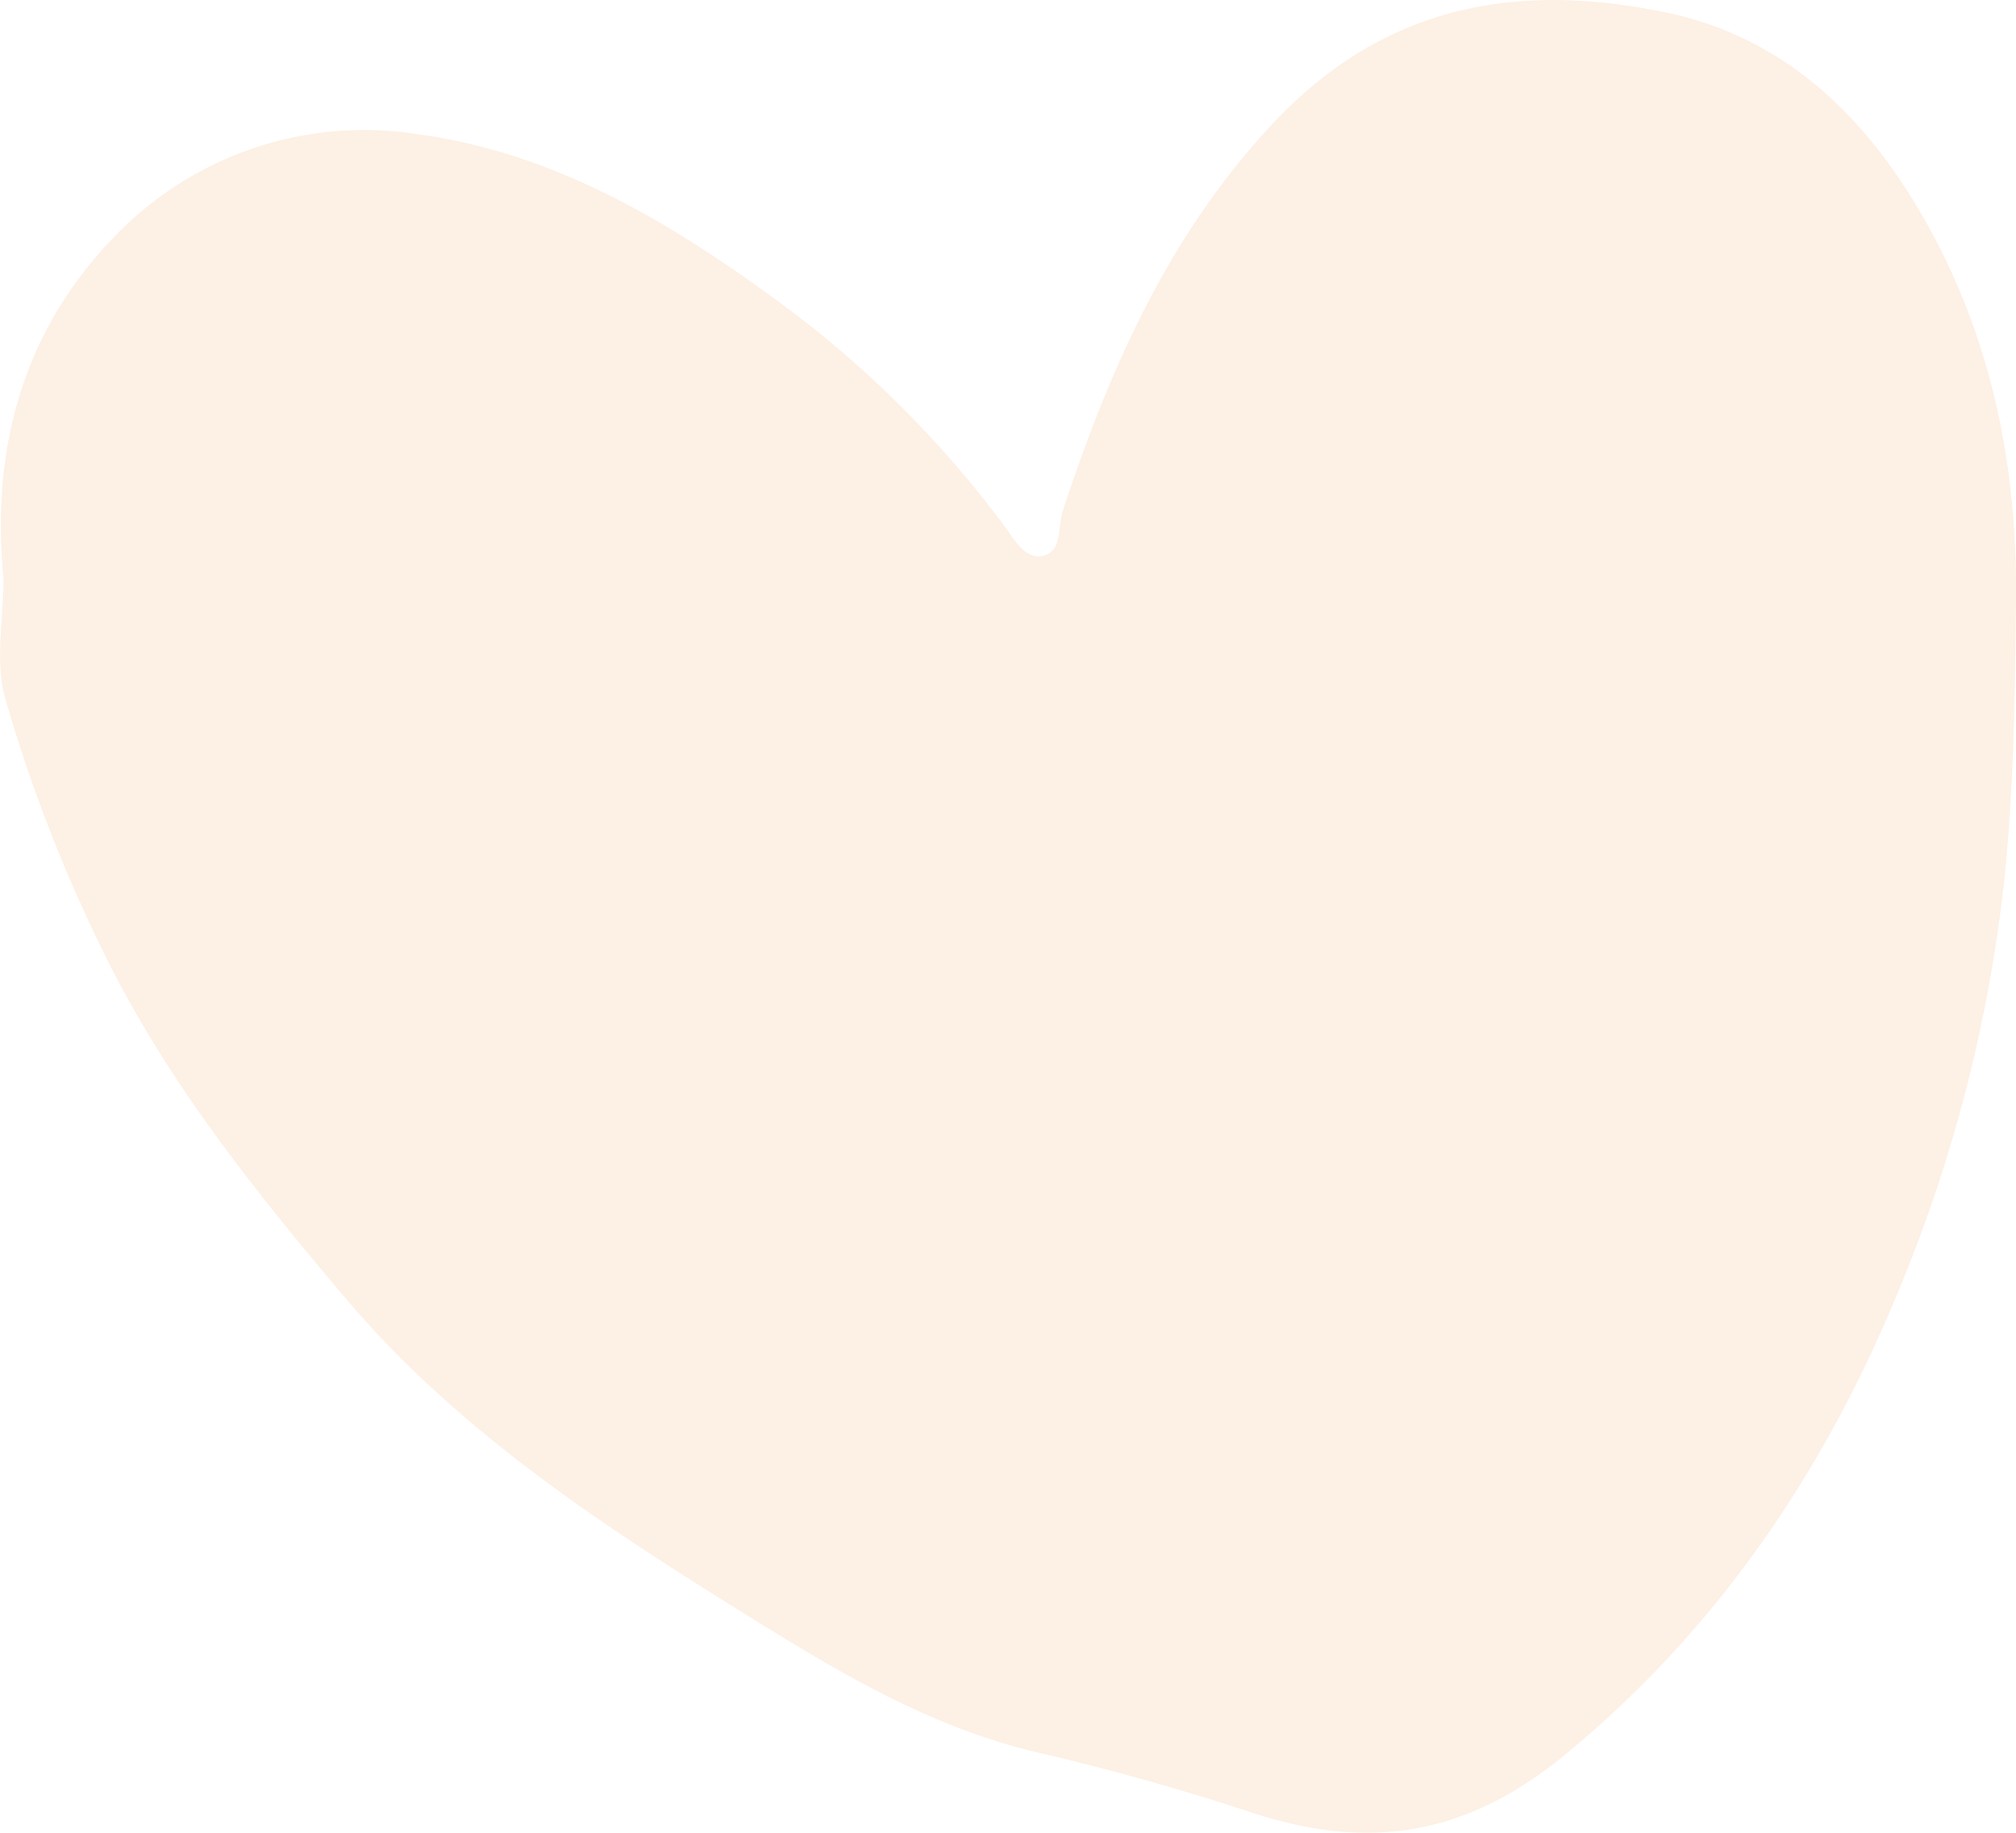
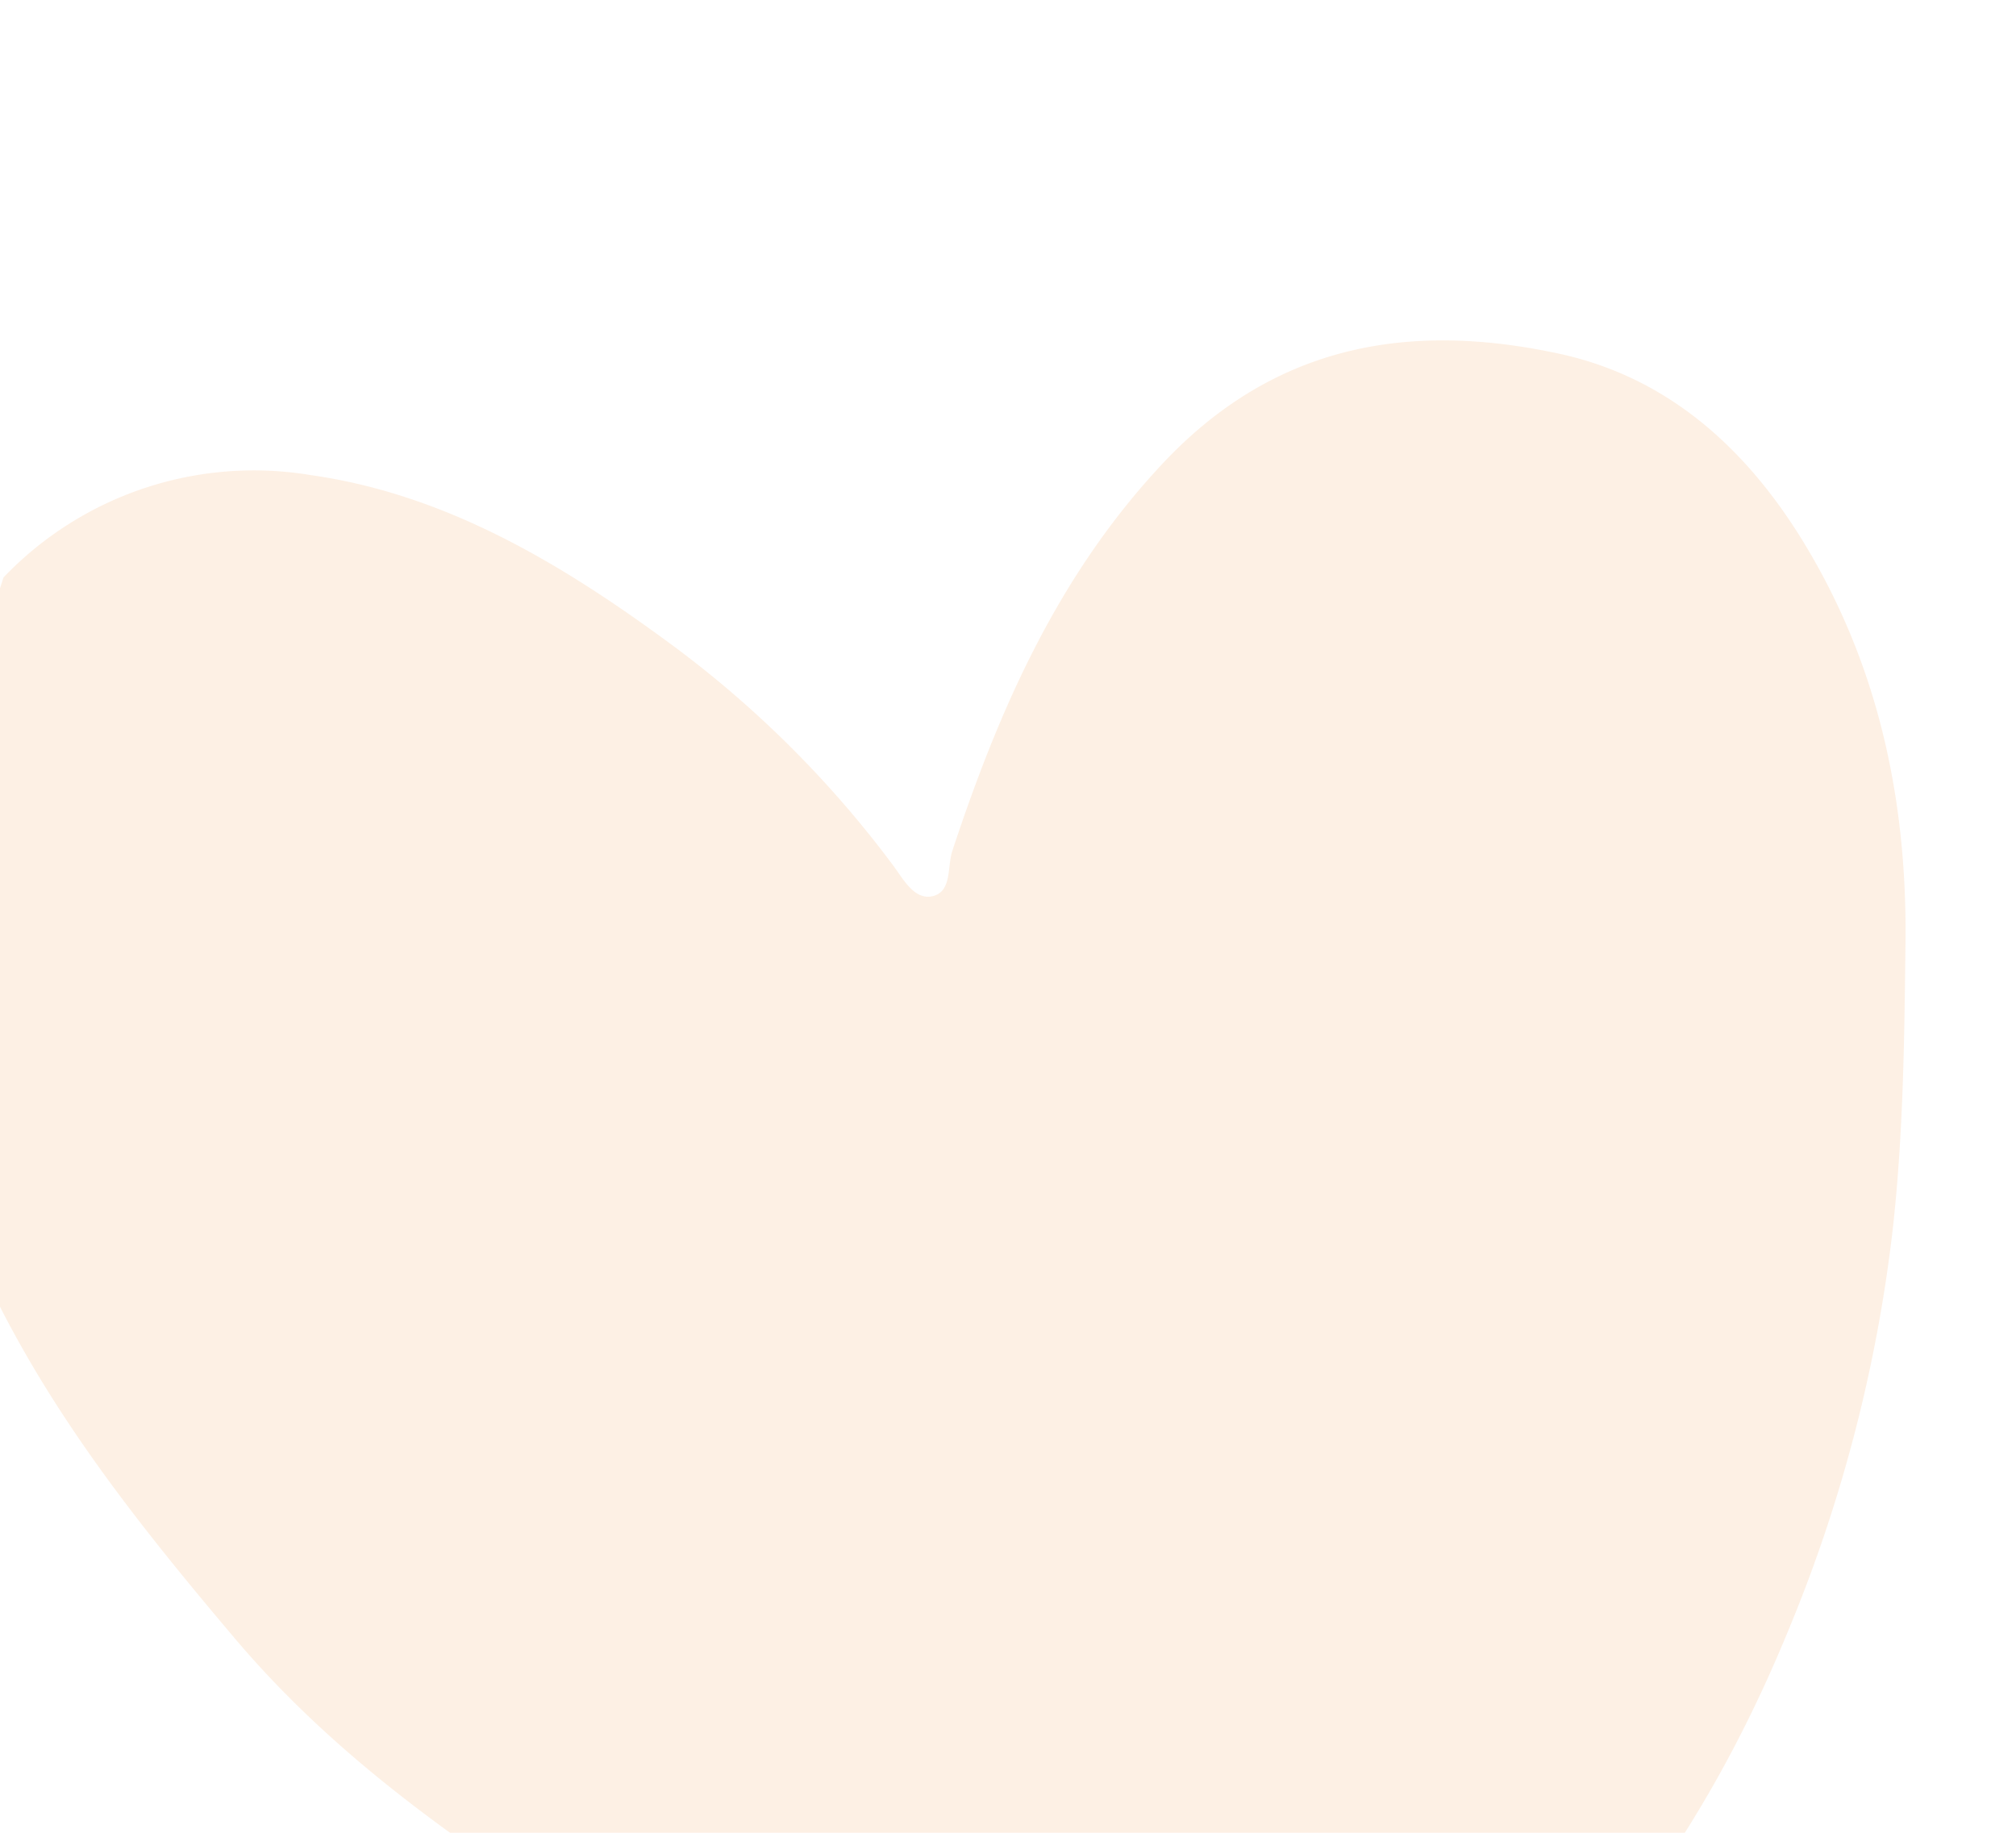
<svg xmlns="http://www.w3.org/2000/svg" width="144.584" height="131.438" viewBox="0 0 144.584 131.438">
-   <path id="Tracé_423" data-name="Tracé 423" d="M338.441 280.039c-.918-9.317 1.477-17.76 7.927-24.412a24.829 24.829.0 0122.019-7.342c9.915 1.4 18.36 6.571 26.283 12.451a76.414 76.414.0 0115.5 15.544c.718.956 1.518 2.529 2.851 2.2 1.378-.341 1.013-2.089 1.4-3.259 3.361-10.171 7.579-19.761 15.072-27.756 8.065-8.607 17.759-10.17 28.369-7.9 7.671 1.639 13.319 6.588 17.5 13.37 5.469 8.878 7.533 18.641 7.413 28.918-.081 6.79-.146 13.537-.9 20.386a106.758 106.758.0 01-7.589 29.108c-5.291 12.845-12.932 24.135-23.846 33.114-7.087 5.833-14.1 6.939-22.575 4.125-4.976-1.651-10.107-3.077-15.223-4.27-8.118-1.892-15.086-6.234-21.924-10.5-10.027-6.252-19.969-12.879-27.766-22.106-6.482-7.671-12.734-15.446-17.267-24.641a109.956 109.956.0 01-7.108-18.31c-.774-2.691-.13-5.8-.13-8.722" transform="translate(-338.189 -238.627)" fill="#f0a659" opacity=".162" />
+   <path id="Tracé_423" data-name="Tracé 423" d="M338.441 280.039a24.829 24.829.0 0122.019-7.342c9.915 1.4 18.36 6.571 26.283 12.451a76.414 76.414.0 0115.5 15.544c.718.956 1.518 2.529 2.851 2.2 1.378-.341 1.013-2.089 1.4-3.259 3.361-10.171 7.579-19.761 15.072-27.756 8.065-8.607 17.759-10.17 28.369-7.9 7.671 1.639 13.319 6.588 17.5 13.37 5.469 8.878 7.533 18.641 7.413 28.918-.081 6.79-.146 13.537-.9 20.386a106.758 106.758.0 01-7.589 29.108c-5.291 12.845-12.932 24.135-23.846 33.114-7.087 5.833-14.1 6.939-22.575 4.125-4.976-1.651-10.107-3.077-15.223-4.27-8.118-1.892-15.086-6.234-21.924-10.5-10.027-6.252-19.969-12.879-27.766-22.106-6.482-7.671-12.734-15.446-17.267-24.641a109.956 109.956.0 01-7.108-18.31c-.774-2.691-.13-5.8-.13-8.722" transform="translate(-338.189 -238.627)" fill="#f0a659" opacity=".162" />
</svg>